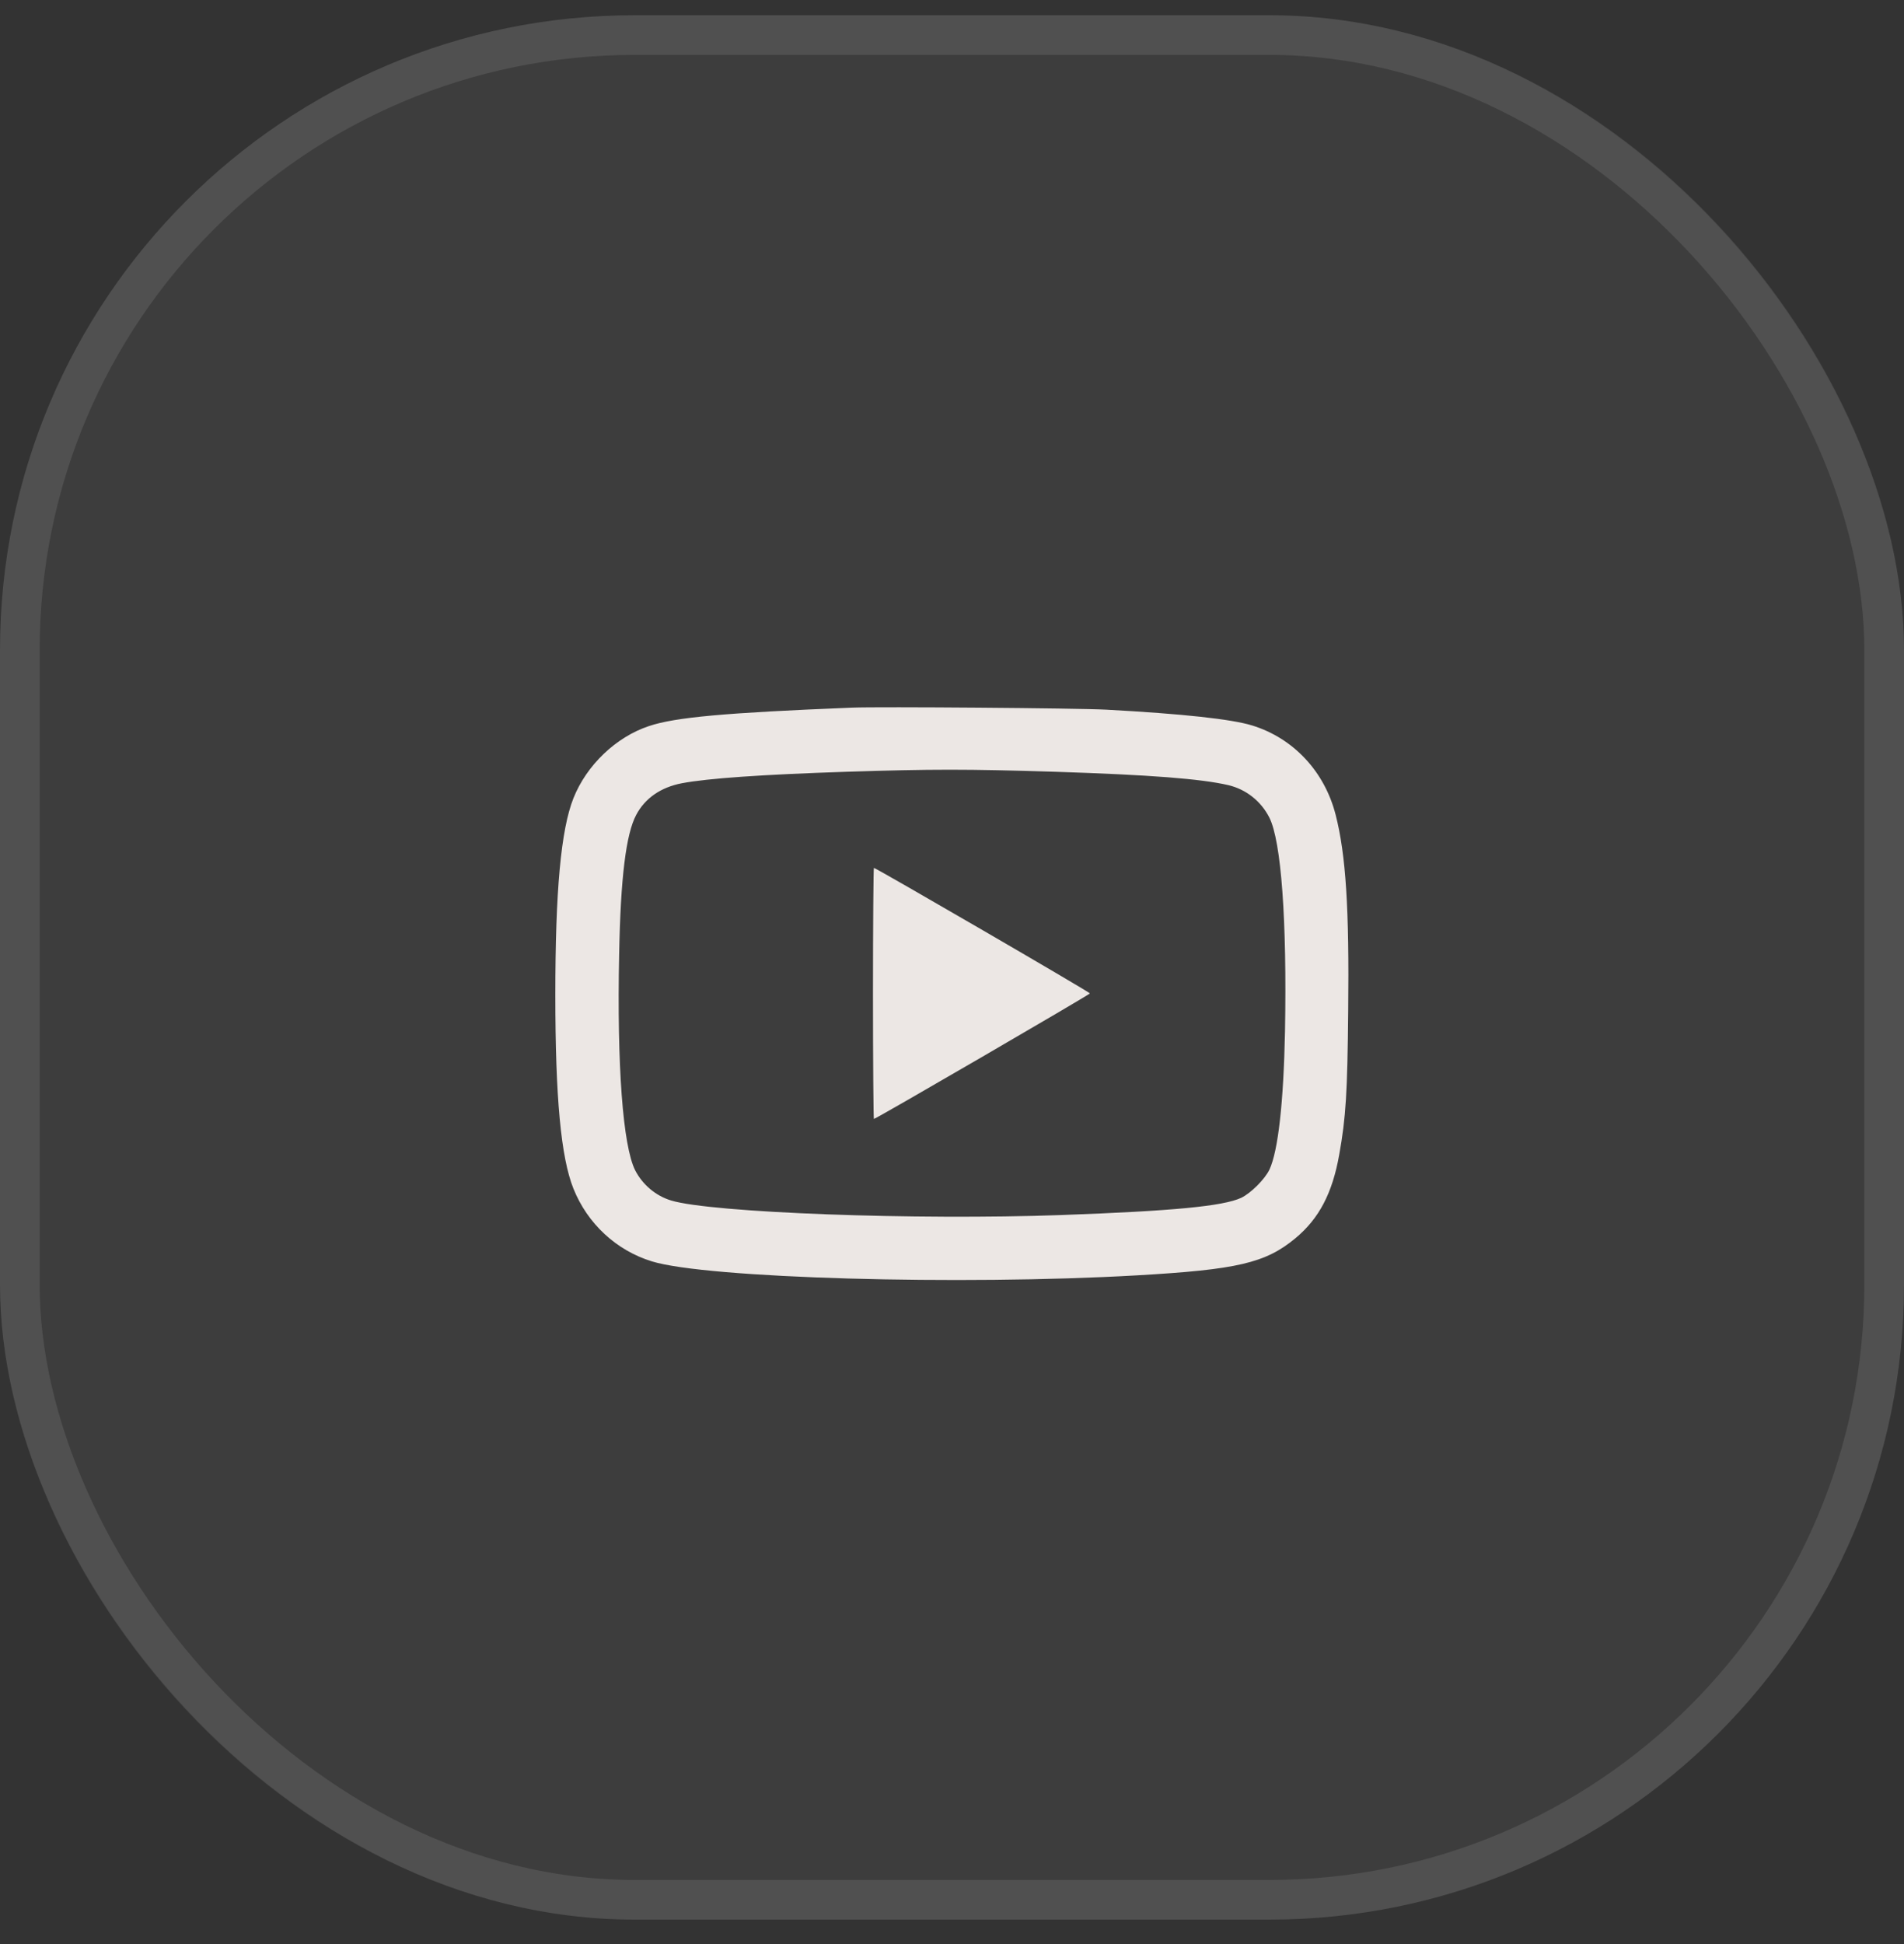
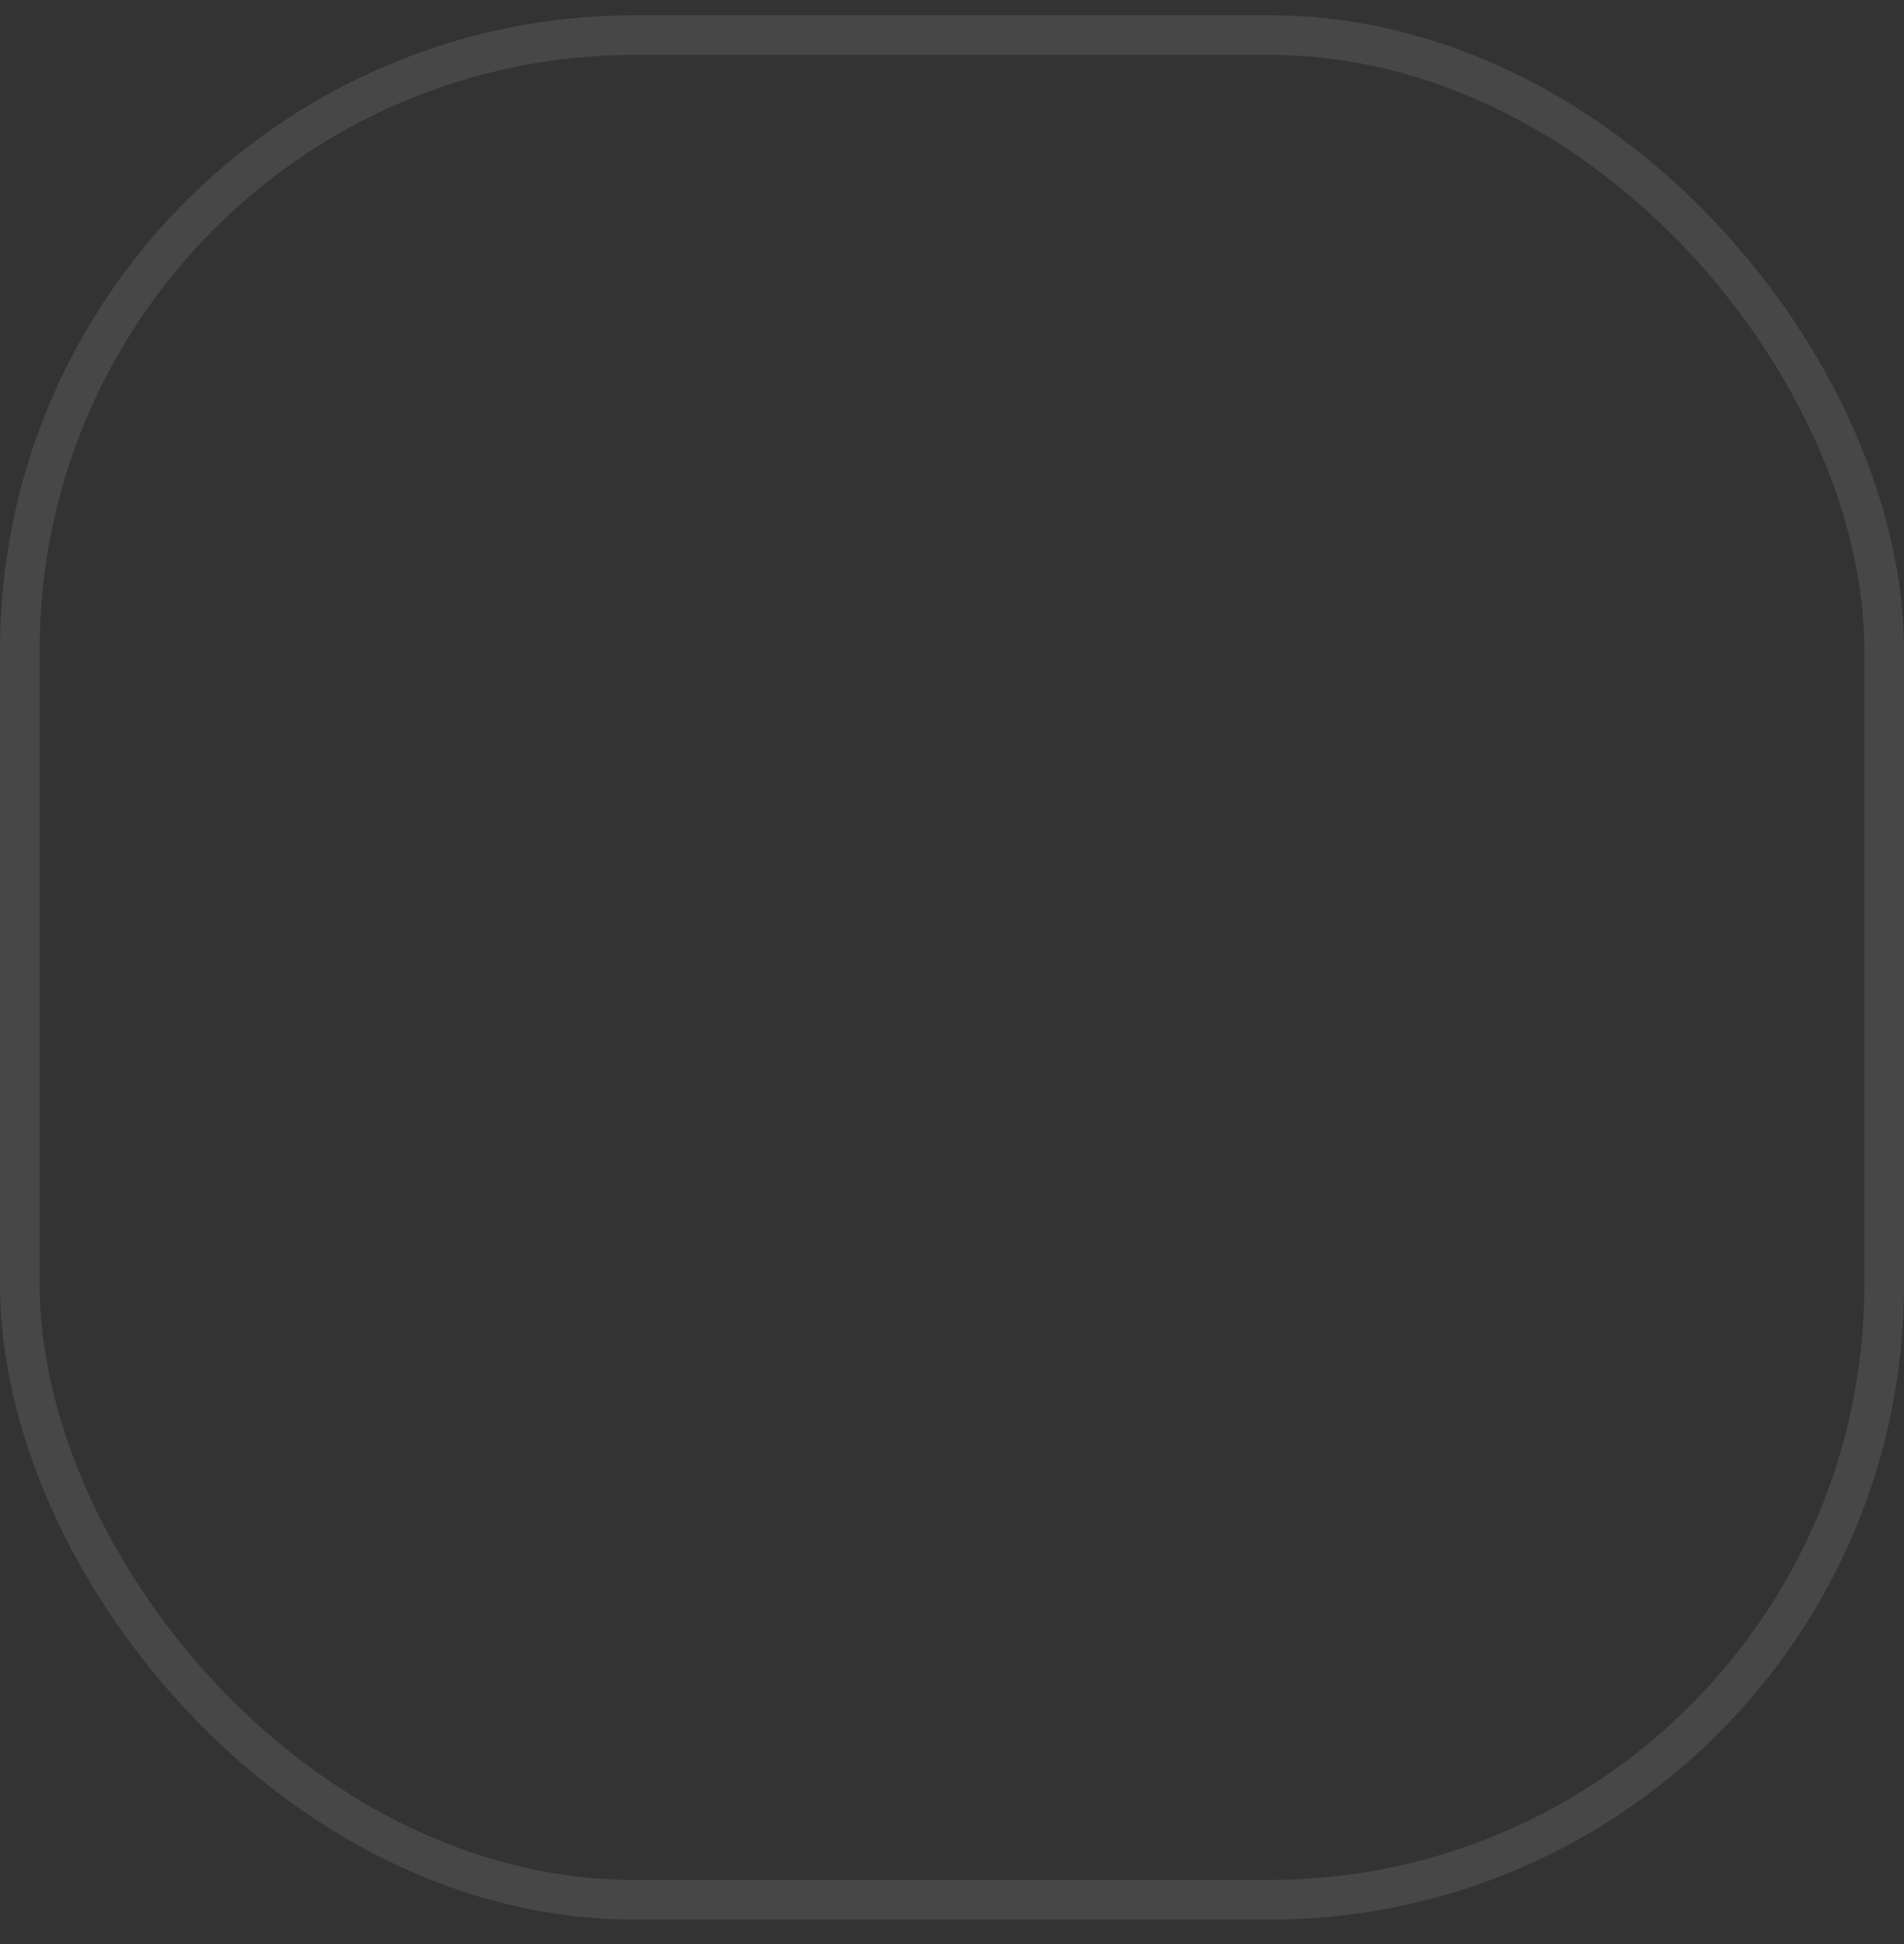
<svg xmlns="http://www.w3.org/2000/svg" width="48" height="49" viewBox="0 0 48 49" fill="none">
  <rect x="0" y="0" width="48" height="49" fill="#333333" stroke="none" />
-   <rect y="0.384" width="48" height="48" rx="16" fill="white" fill-opacity="0.05" />
  <rect x="0.5" y="0.884" width="47" height="47" rx="15.5" stroke="white" stroke-opacity="0.1" />
  <g clip-path="url(#clip0_3921_1762)">
-     <path d="M21.48 17.836C18.277 17.965 17.023 18.078 16.359 18.301C15.527 18.578 14.789 19.285 14.457 20.117C14.141 20.914 14 22.449 14 25.078C14 27.668 14.141 29.172 14.457 29.961C14.812 30.844 15.535 31.516 16.434 31.793C17.816 32.219 24.195 32.402 28.668 32.145C31.191 32 31.902 31.836 32.656 31.211C33.254 30.715 33.59 30.074 33.762 29.102C33.93 28.172 33.969 27.527 33.988 25.477C34.016 22.902 33.93 21.547 33.672 20.539C33.395 19.449 32.609 18.606 31.566 18.285C31.043 18.125 29.82 17.992 27.887 17.887C27.156 17.848 22.168 17.809 21.48 17.836ZM26.617 19.453C29.008 19.531 30.27 19.629 30.965 19.789C31.414 19.895 31.789 20.192 32 20.606C32.301 21.203 32.445 23.195 32.395 25.996C32.359 27.785 32.223 29.004 32.004 29.477C31.887 29.723 31.535 30.074 31.289 30.192C30.832 30.402 29.582 30.523 26.754 30.625C23.109 30.758 17.926 30.567 16.918 30.258C16.531 30.141 16.199 29.86 16.012 29.496C15.703 28.879 15.551 26.867 15.609 24.043C15.645 22.129 15.781 21.02 16.039 20.539C16.262 20.117 16.66 19.844 17.188 19.742C17.848 19.617 19.211 19.523 21.324 19.453C23.516 19.383 24.352 19.383 26.617 19.453Z" fill="#ECE7E4" />
-     <path d="M22.008 25.039C22.008 26.777 22.02 28.203 22.031 28.203C22.082 28.203 27.477 25.066 27.477 25.039C27.477 25.008 22.082 21.875 22.031 21.875C22.02 21.875 22.008 23.297 22.008 25.039Z" fill="#ECE7E4" />
-   </g>
+     </g>
  <defs>
    <clipPath id="clip0_3921_1762">
-       <rect width="20" height="20" fill="white" transform="translate(14 15.383)" />
-     </clipPath>
+       </clipPath>
  </defs>
</svg>